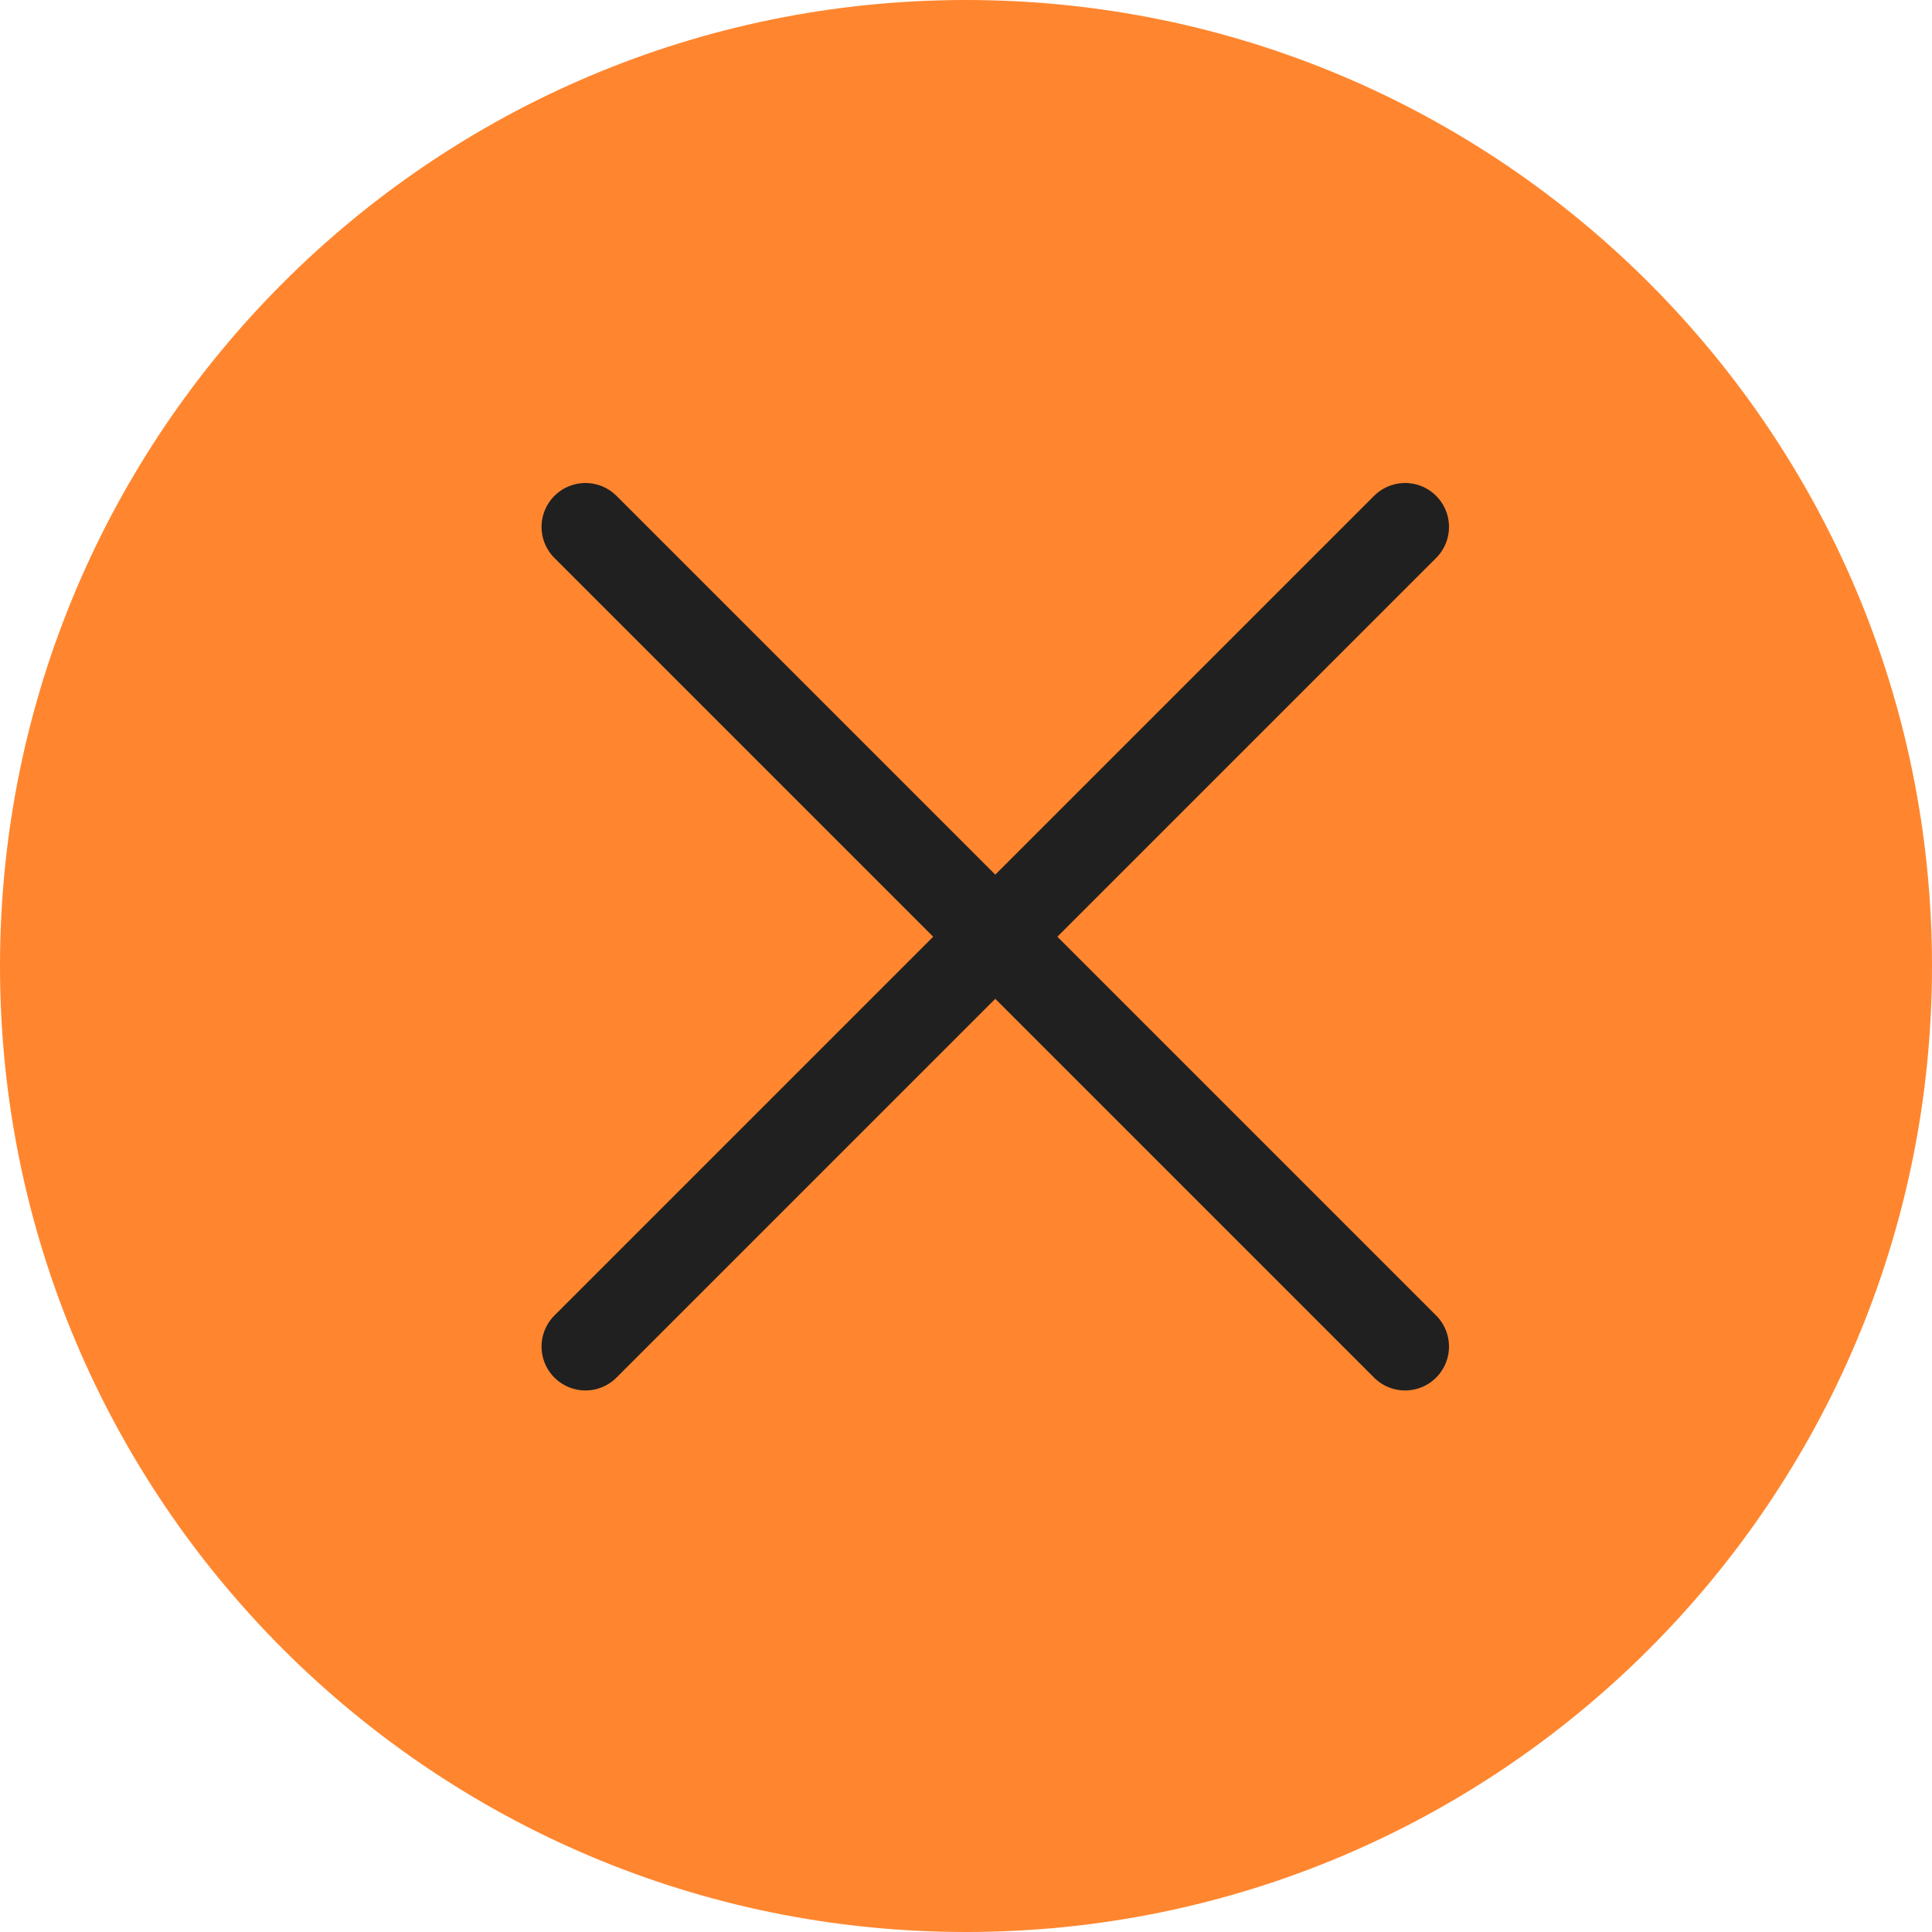
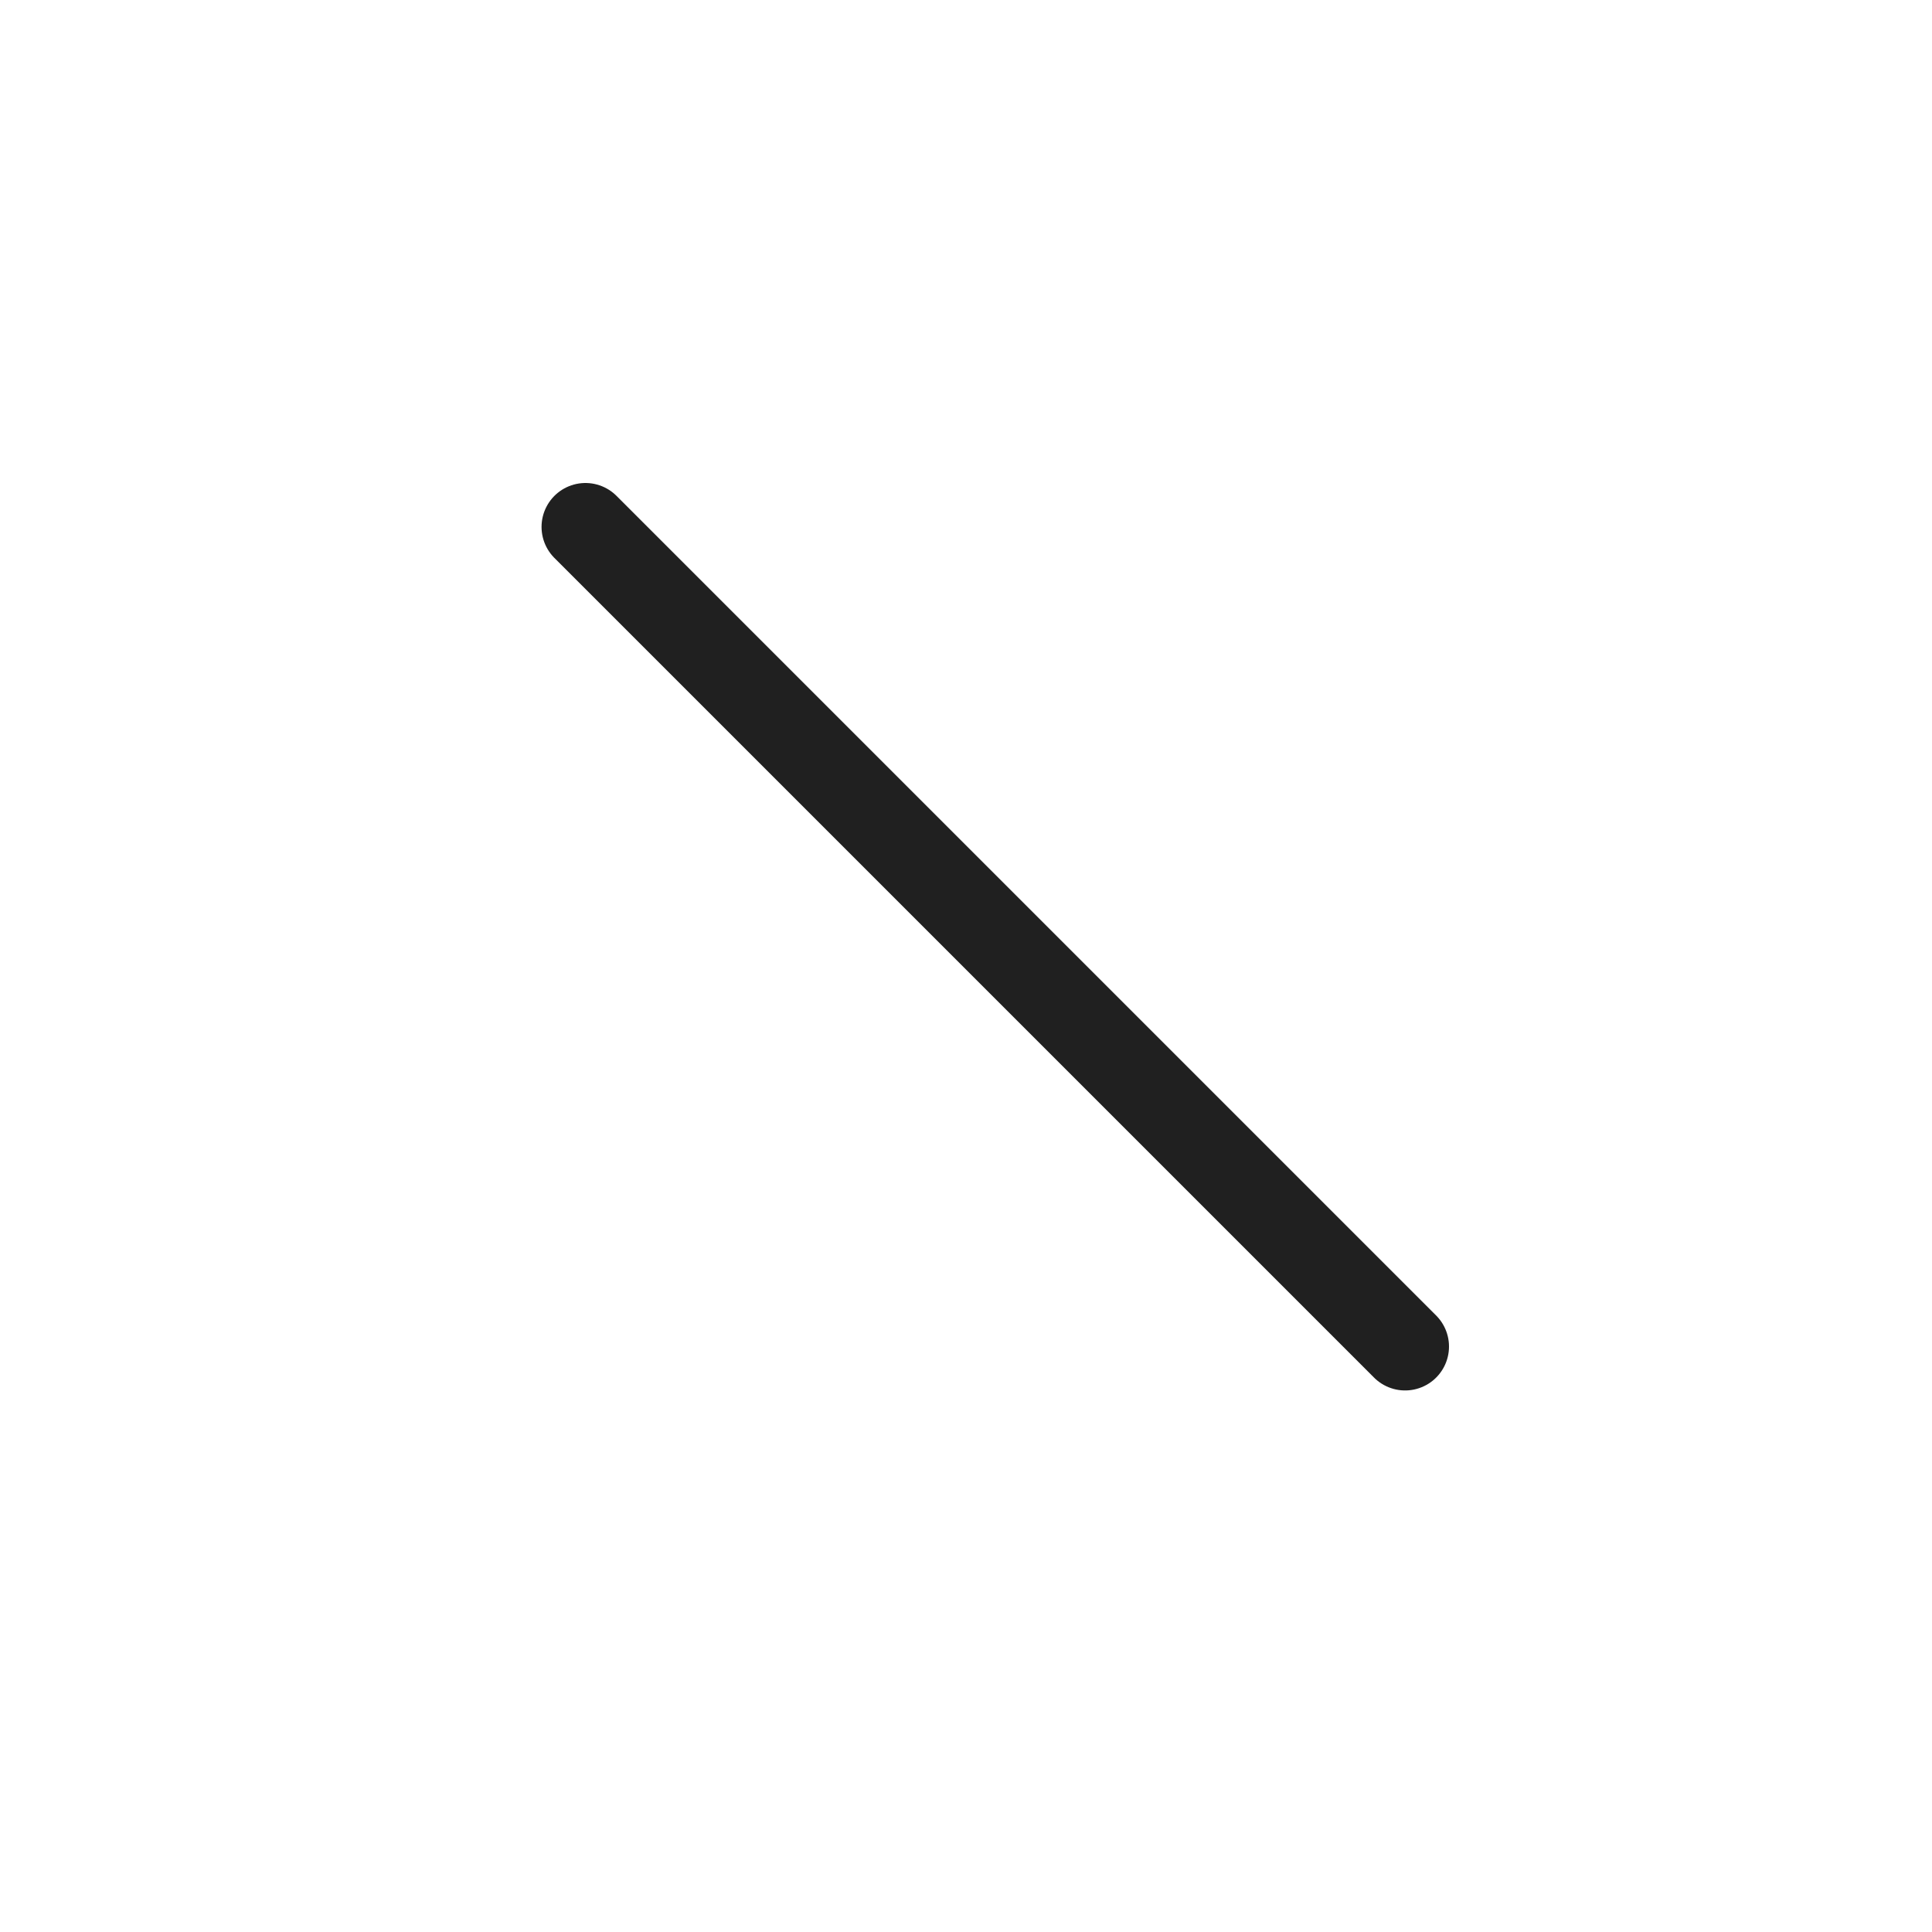
<svg xmlns="http://www.w3.org/2000/svg" width="33" height="33" viewBox="0 0 33 33" fill="none">
  <g clip-path="url(#clip0_3193_6495)">
-     <path d="M16.5 33C25.613 33 33 25.613 33 16.5C33 7.387 25.613 0 16.5 0C7.387 0 0 7.387 0 16.5C0 25.613 7.387 33 16.5 33Z" fill="#FF862F" />
-     <path d="M24 9L10 23" stroke="#202020" stroke-width="1.5" stroke-linecap="round" stroke-linejoin="round" />
    <path d="M24 23L10 9" stroke="#202020" stroke-width="1.5" stroke-linecap="round" stroke-linejoin="round" />
  </g>
  <defs>
    <clipPath id="clip0_3193_6495">
      <rect width="33" height="33" fill="white" />
    </clipPath>
  </defs>
</svg>